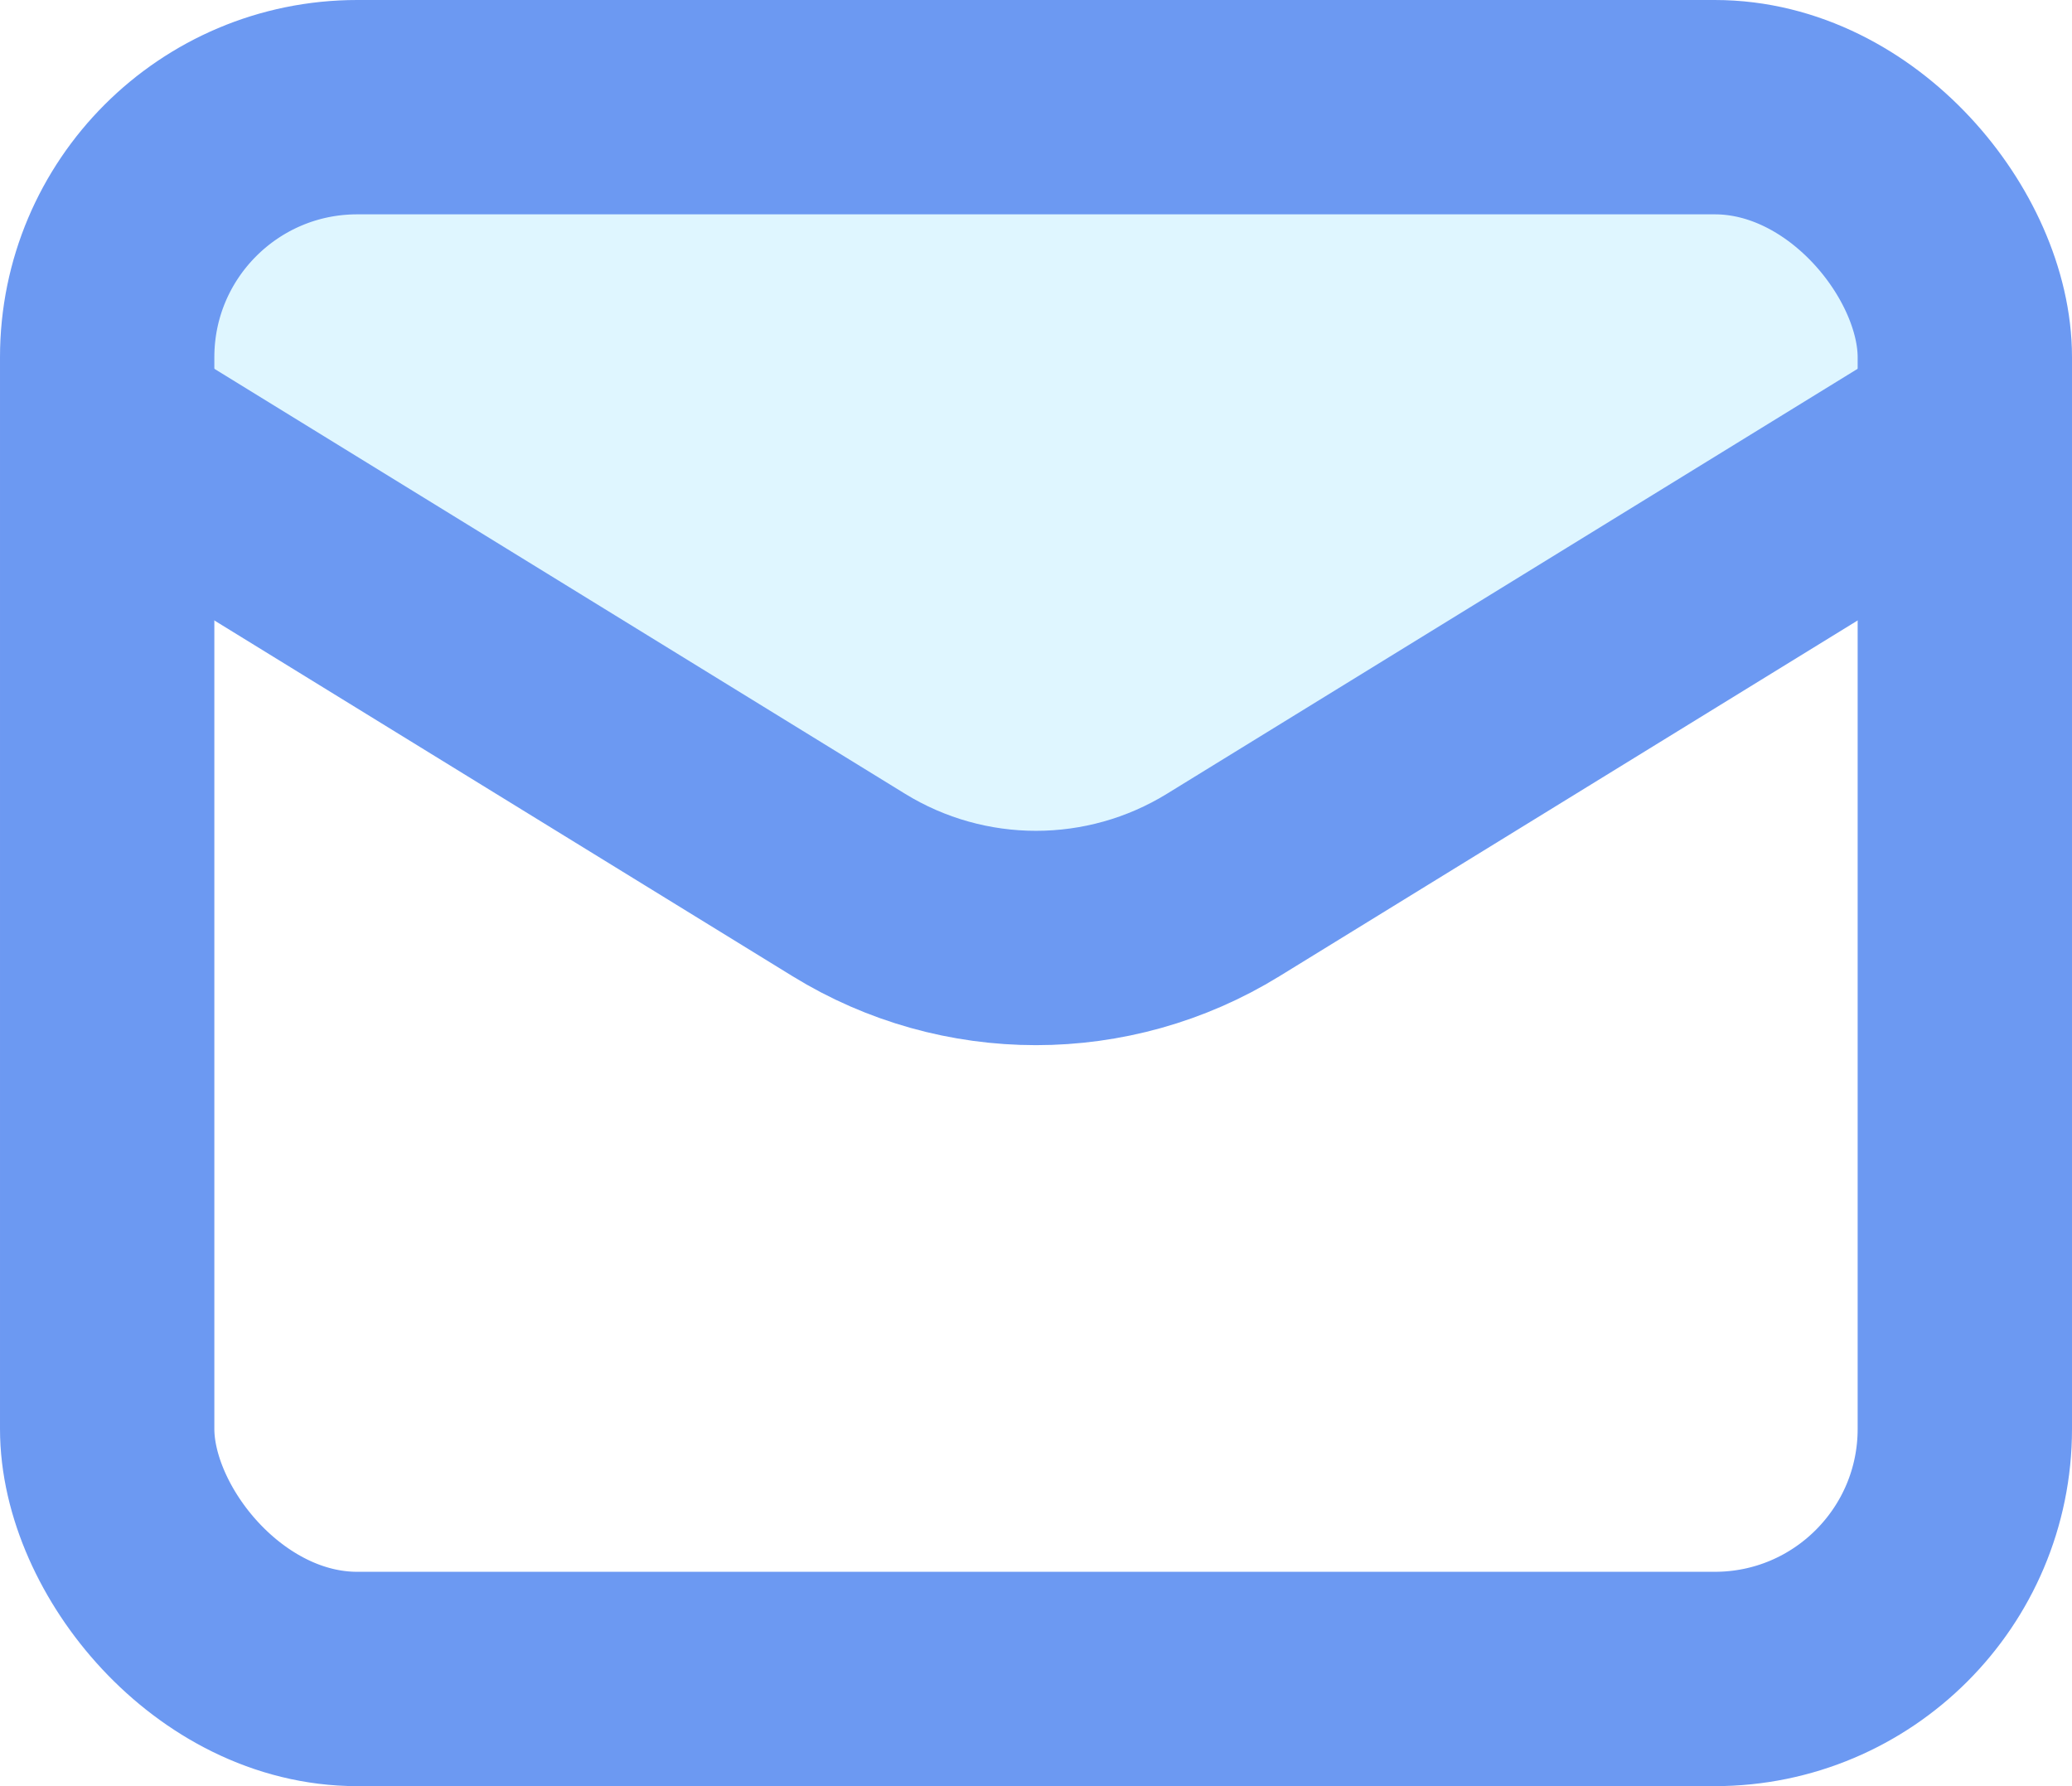
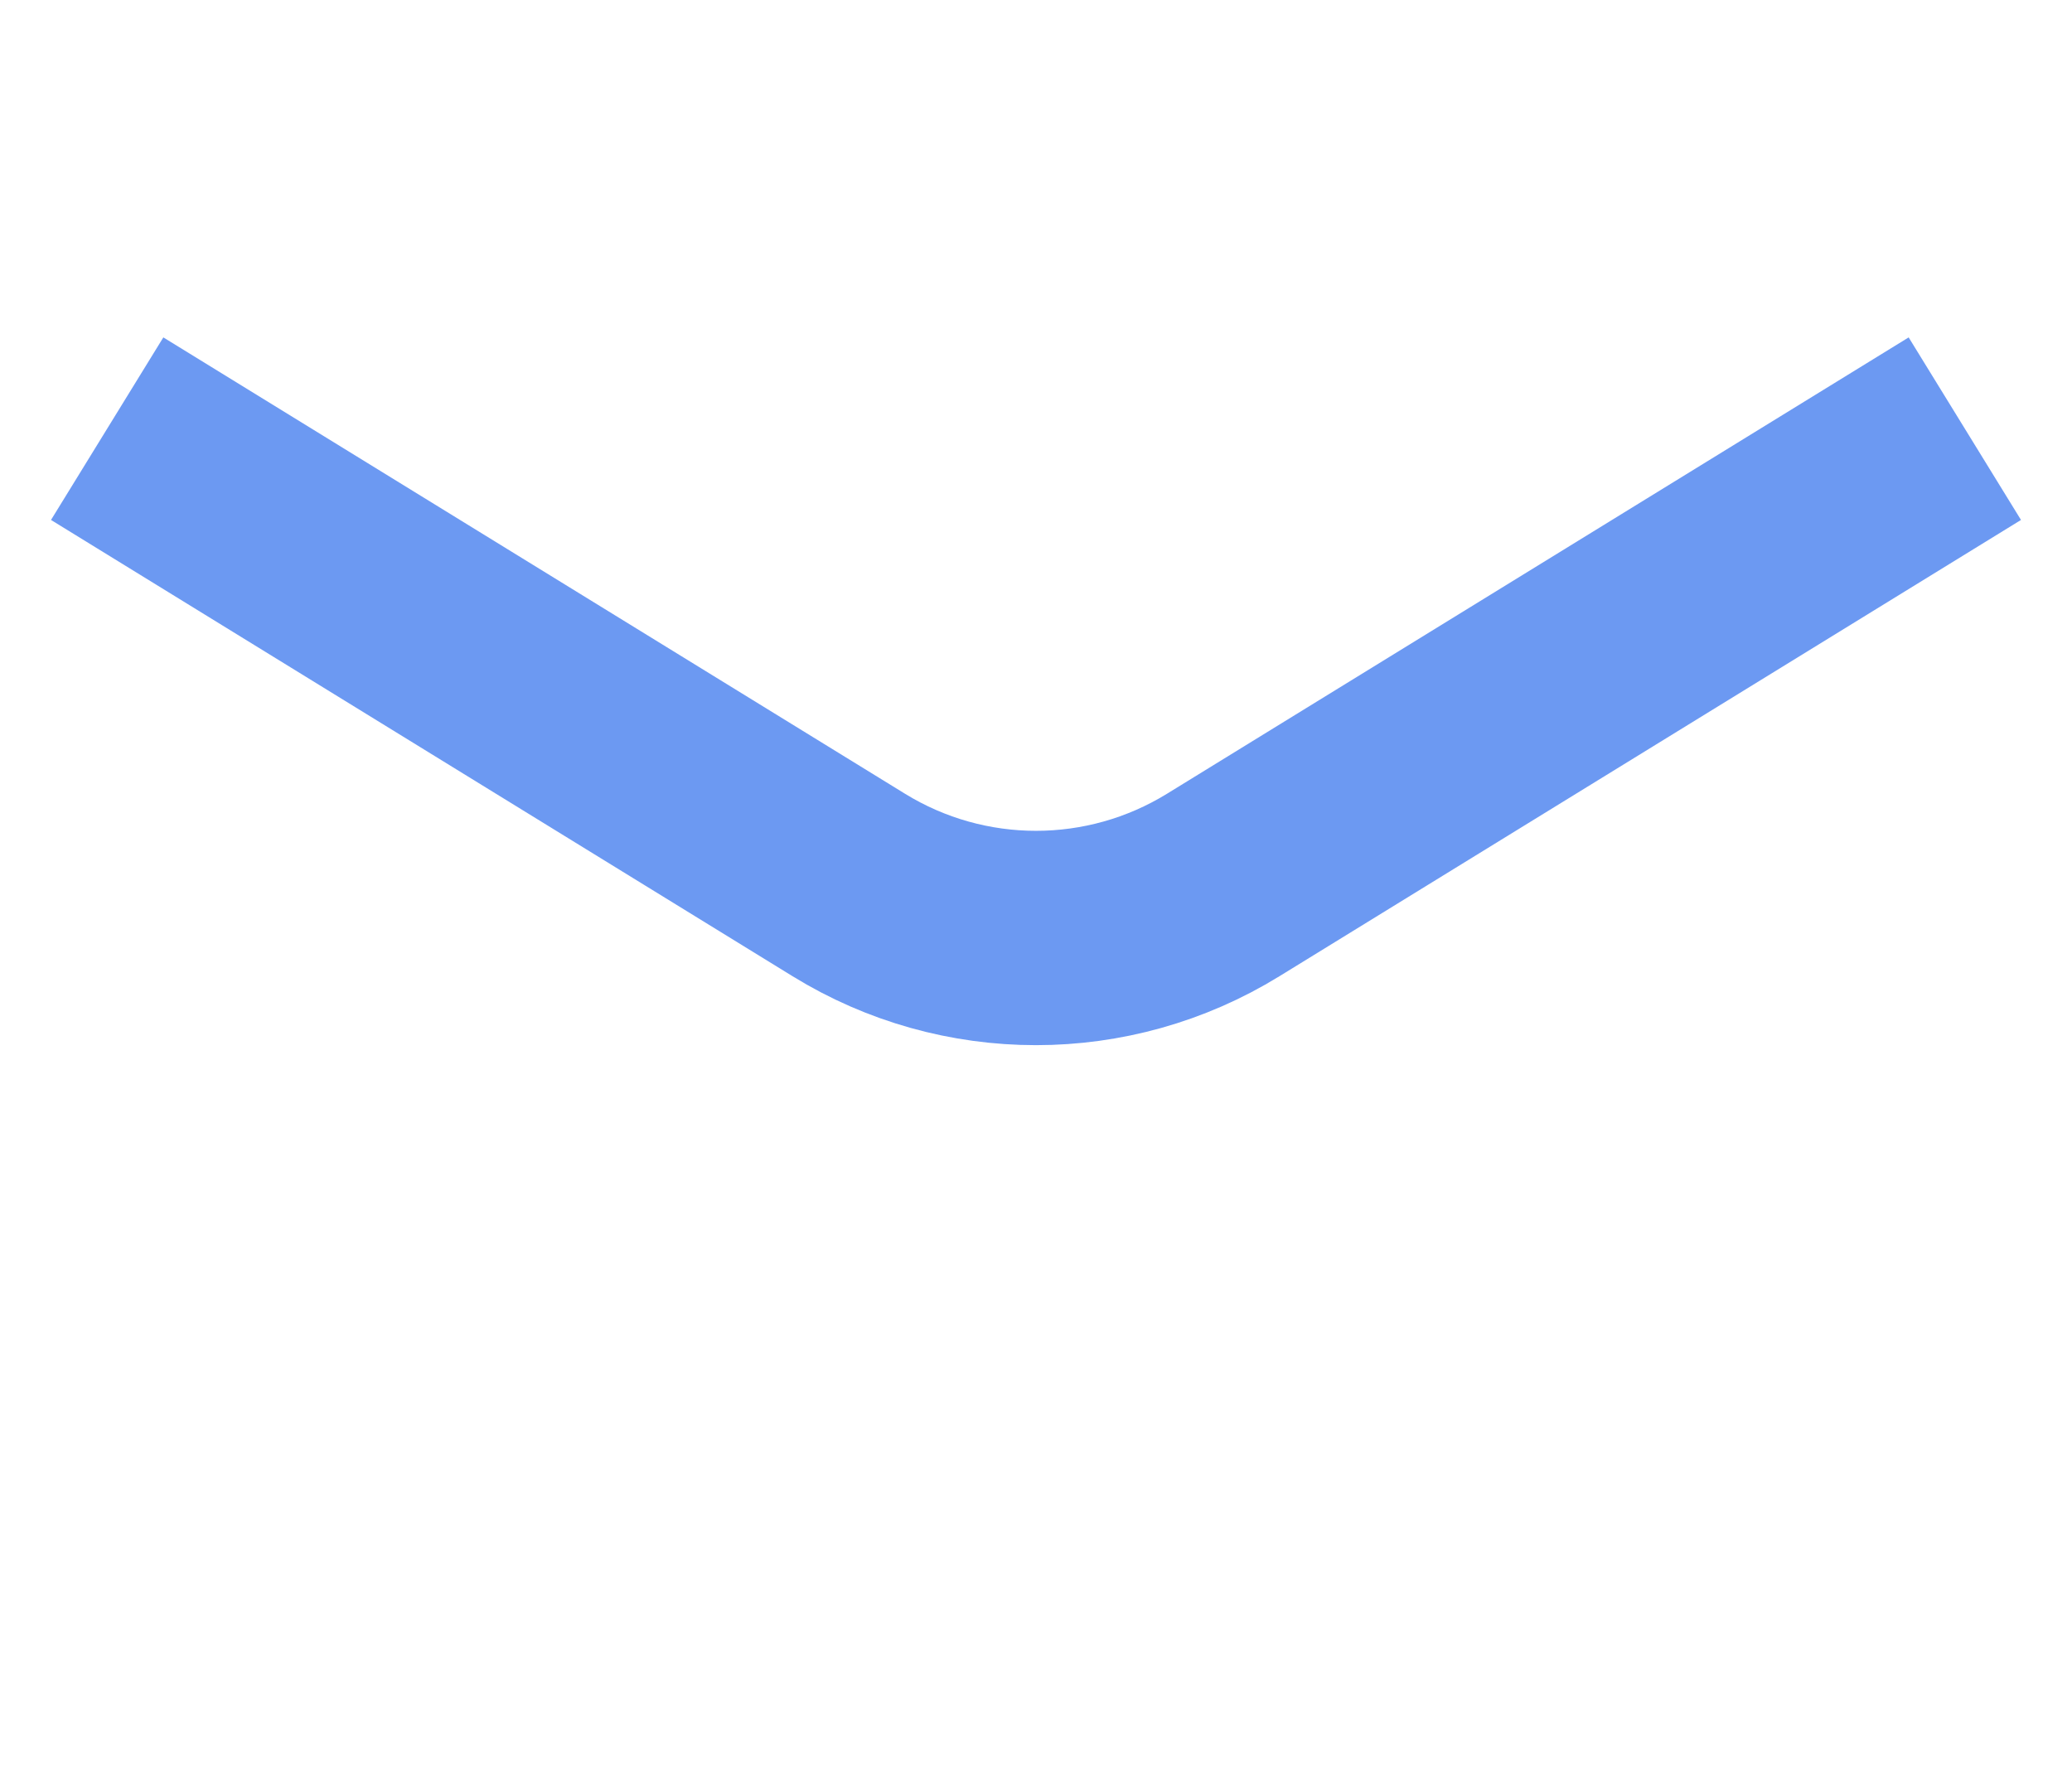
<svg xmlns="http://www.w3.org/2000/svg" width="29" height="25" viewBox="0 0 29 25" fill="none">
-   <path opacity="0.35" d="M2.5 1.5L1.5 5L13 13H15.5L27 7L27.5 4.5L25 1.5H2.5Z" fill="#A4E4FF" />
  <path d="M1.5 6L11.88 12.387C13.486 13.376 15.514 13.376 17.12 12.387L27.5 6" stroke="#6C99F2" stroke-width="3" />
-   <rect x="1.5" y="1.5" width="26" height="22" rx="3.5" stroke="#6C99F2" stroke-width="3" />
</svg>